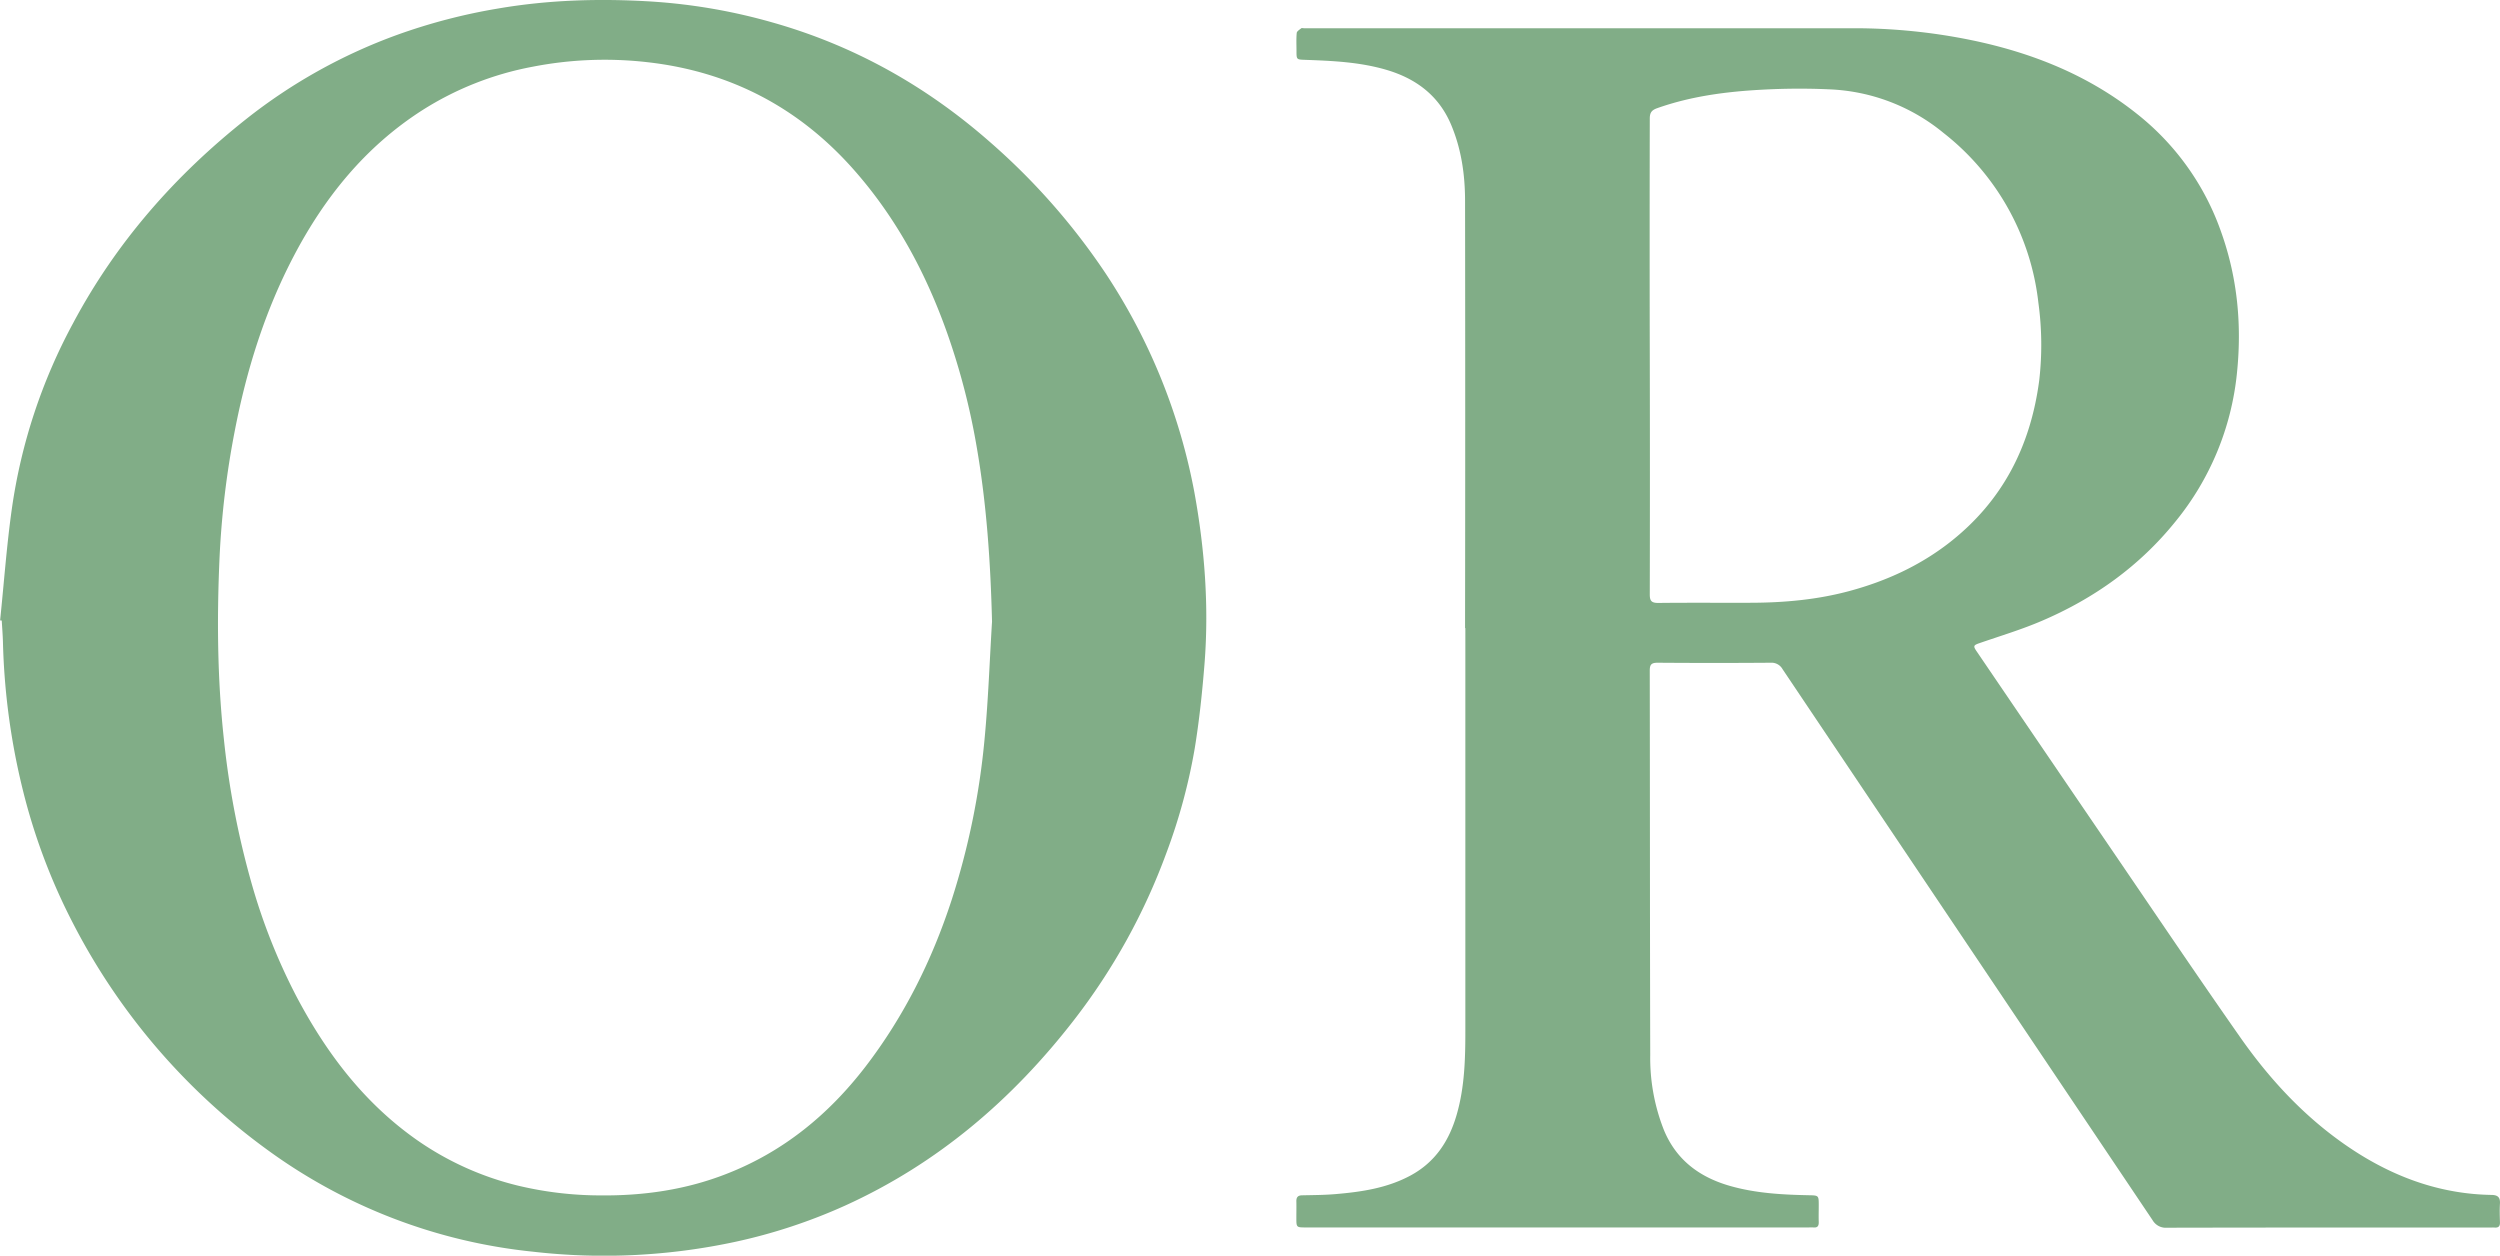
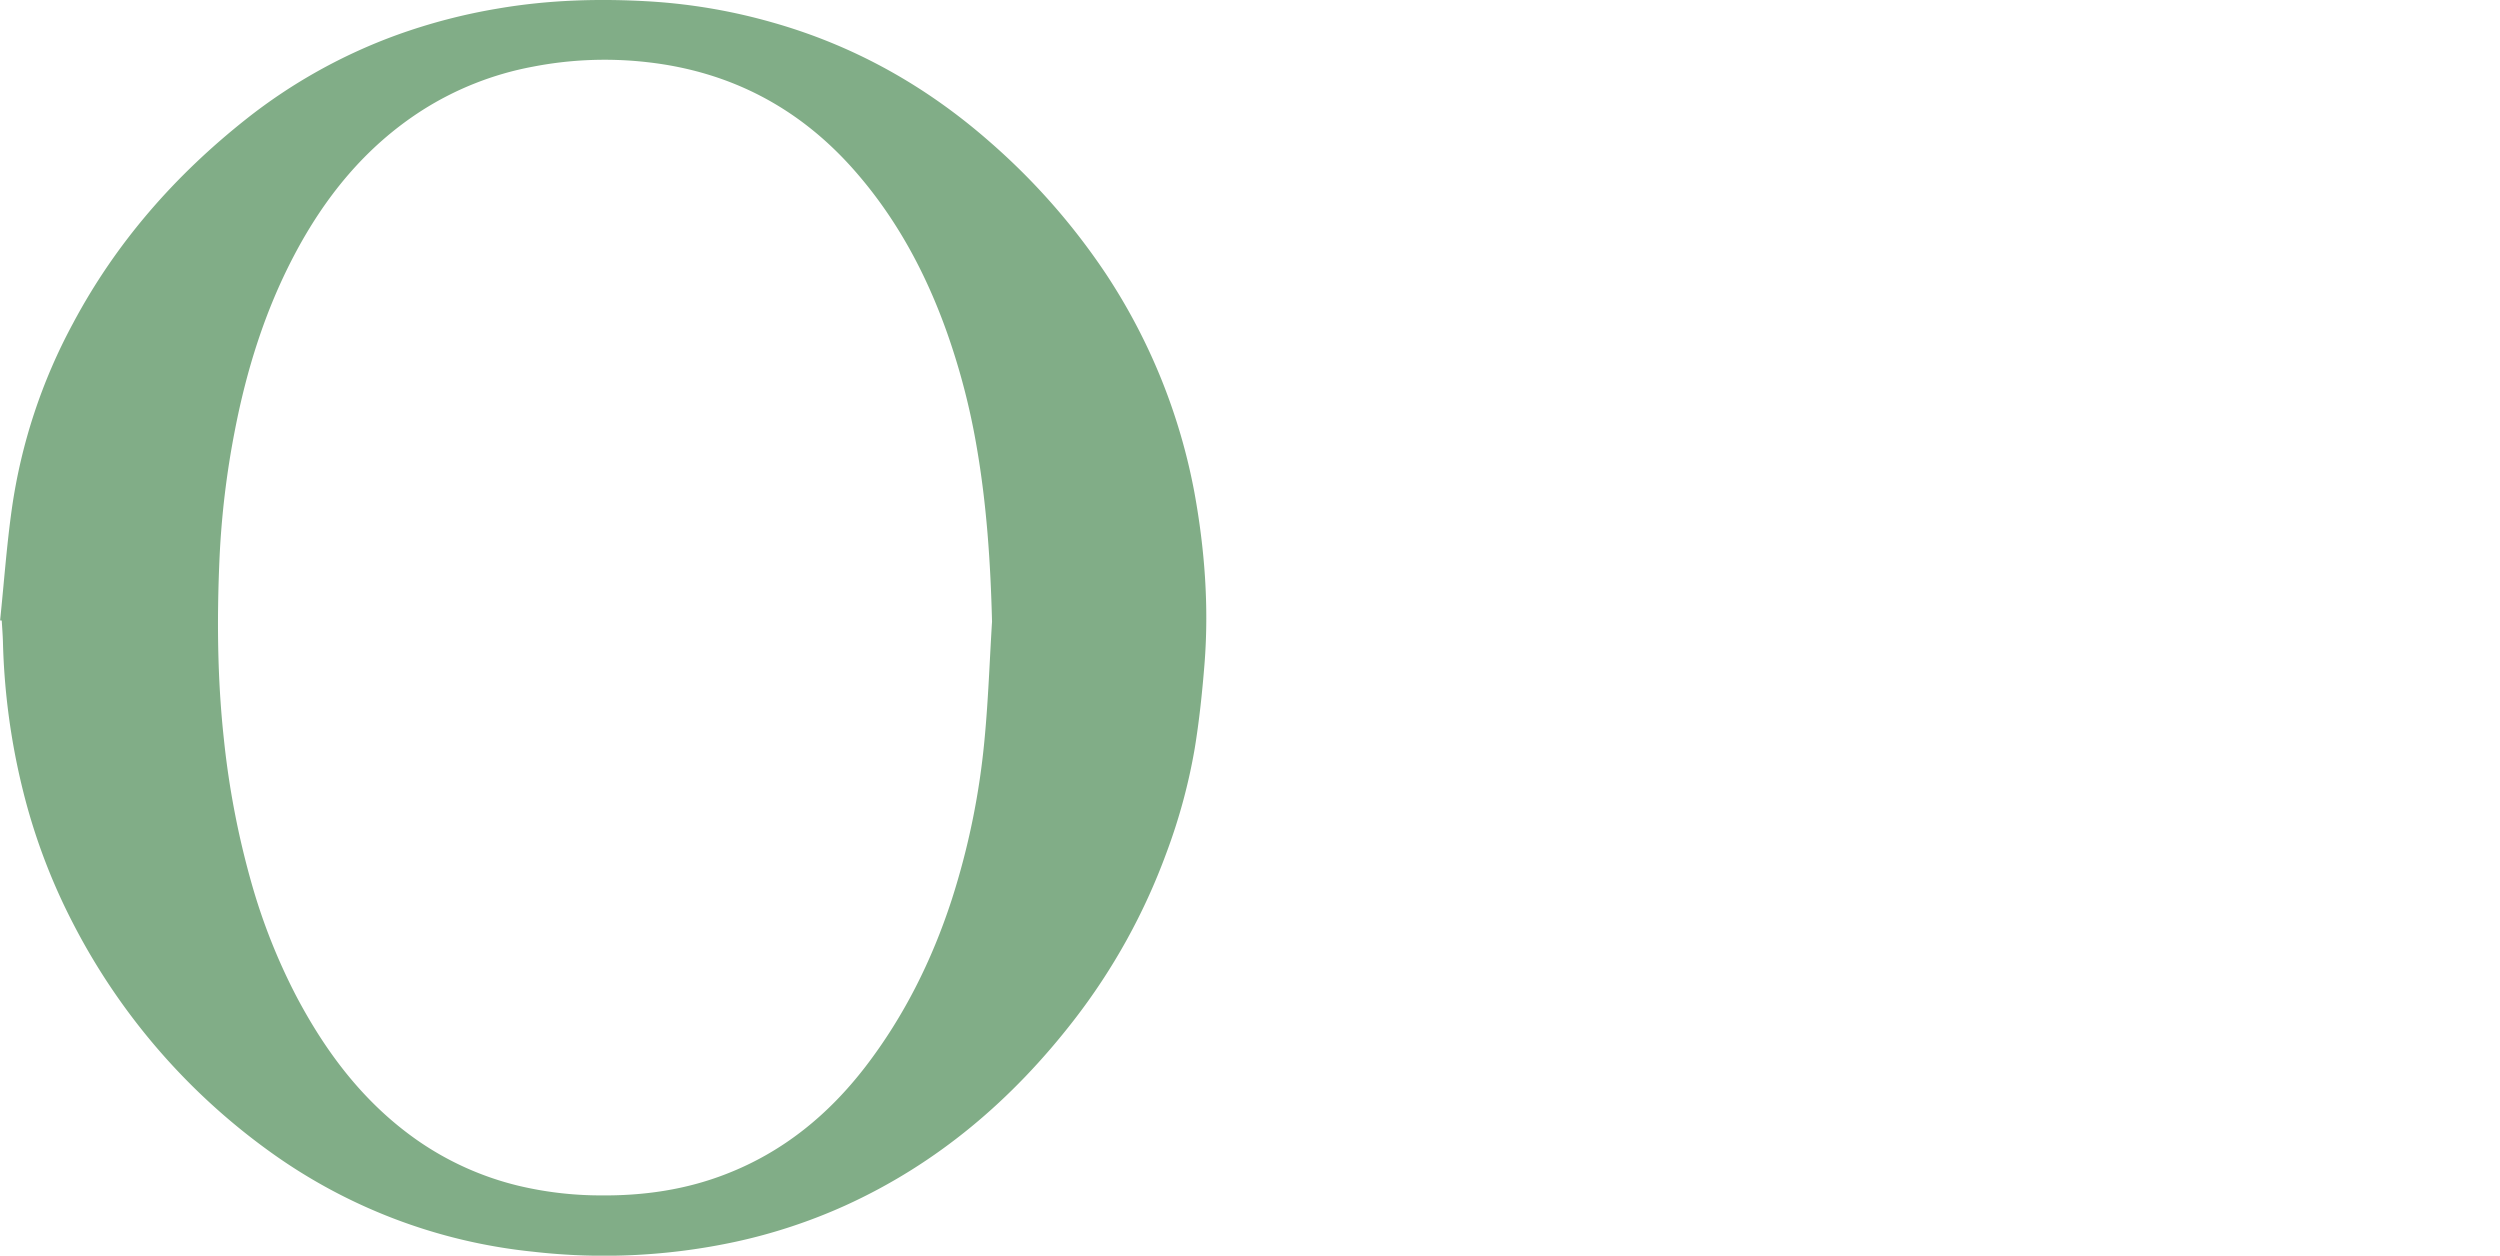
<svg xmlns="http://www.w3.org/2000/svg" viewBox="0 0 943.7 473.98">
  <defs>
    <style>.cls-1{fill:#81ad87;}</style>
  </defs>
  <g id="Layer_2" data-name="Layer 2">
    <g id="Layer_1-2" data-name="Layer 1">
      <g id="PO4EQI.tif">
-         <path class="cls-1" d="M940.53,451.06c-18.28-.3-34.92-6-50.29-15.65-18.1-11.4-32.54-26.62-44.7-44-16.45-23.48-32.46-47.26-48.62-70.95q-25.42-37.28-50.78-74.6c-1.38-2-1.18-2.31,1.05-3.08,7.91-2.74,16-5.16,23.65-8.46,19.7-8.45,36.76-20.6,50.31-37.4a105.14,105.14,0,0,0,23.25-56.05c1.88-18.07.23-35.86-5.9-53.12a98,98,0,0,0-31.77-44.71C788.29,28.34,767,19.85,744,15.12a220.07,220.07,0,0,0-44.65-4.46q-103.56,0-207.13,0c-.33,0-.77-.13-1,0-.65.53-1.66,1.12-1.73,1.77-.21,2.23-.09,4.49-.09,6.74,0,3.32,0,3.31,3.26,3.42,10.31.37,20.61.82,30.63,3.76,11.31,3.32,19.9,9.79,24.53,20.86,3.82,9.12,5.2,18.75,5.21,28.54q.12,80.67,0,161.33h.11q0,76.05,0,152.1c0,10.59-.28,21.14-3.22,31.42-2.85,10-8.11,18.1-17.52,23.16-8.87,4.76-18.54,6.17-28.34,7-4.15.35-8.32.36-12.49.45-1.58,0-2.26.69-2.22,2.27.05,2.08,0,4.16,0,6.24,0,3.62,0,3.62,3.69,3.62H682.79a17,17,0,0,1,1.75,0c1.56.15,2.05-.6,2-2.07-.07-2.08,0-4.16,0-6.24,0-3.74,0-3.78-3.64-3.85-10.08-.2-20.12-.73-29.9-3.53-11.58-3.32-20.37-9.9-25-21.32a73.94,73.94,0,0,1-5.07-28.06c-.13-48.37-.1-96.74-.18-145.1,0-2.18.5-3,2.92-3q21.36.16,42.72,0a4.75,4.75,0,0,1,4.47,2.4q69.81,104,139.68,208a5.77,5.77,0,0,0,5.46,2.87q60.84-.12,121.68-.06c.67,0,1.34-.05,2,0,1.53.12,2.07-.59,2-2.07-.07-2.33-.14-4.67,0-7S942.87,451.1,940.53,451.06ZM736,204.72c-11.23,8.77-23.9,14.57-37.59,18.3-12.14,3.31-24.52,4.45-37,4.51-11.82.05-23.65-.07-35.47.07-2.61,0-3.19-.84-3.18-3.29q.1-45,0-89.9t0-89.64c0-2.18.65-3.18,2.78-3.93,12.92-4.58,26.35-6.29,39.91-7,8.39-.45,16.83-.5,25.21-.11a72.36,72.36,0,0,1,43,16.47,94.8,94.8,0,0,1,35.78,64,117.32,117.32,0,0,1,.33,29.37C766.5,168.45,755.92,189.13,736,204.72Z" />
        <path class="cls-1" d="M450.86,185.87a224.12,224.12,0,0,0-33.56-82.74,250,250,0,0,0-43.94-49.81c-24-21-51.14-36.2-81.91-44.88A216,216,0,0,0,245.81.57c-19.41-1.19-38.76-.64-58,2.68A218.34,218.34,0,0,0,150,13.13,203.81,203.81,0,0,0,93,44.89C66,66.25,43.72,91.66,27.51,122.15a208.94,208.94,0,0,0-23,69.63c-2,14.07-3,28.26-4.47,42.4l.62.07c.15,2.66.37,5.32.45,8a258.81,258.81,0,0,0,7.52,56,228.07,228.07,0,0,0,18.9,50.22,243.41,243.41,0,0,0,73.56,85.69,205.41,205.41,0,0,0,100.09,38.33,235.43,235.43,0,0,0,76.48-3.75,206.76,206.76,0,0,0,41.3-13.63c34.93-15.85,63.17-40,86.48-70.11A234.9,234.9,0,0,0,440.28,322,216.41,216.41,0,0,0,451,282.42c1.71-10.49,2.82-21.1,3.67-31.69C456.39,229,454.77,207.31,450.86,185.87ZM371.7,278.49a282.9,282.9,0,0,1-12.46,61.19c-7.41,22.75-17.94,43.94-32.57,63-13.91,18.07-31,32.1-52.45,40.44-15.31,6-31.28,8.29-47.66,8.12a134.06,134.06,0,0,1-30.92-3.66,113.34,113.34,0,0,1-38-17.07c-20.13-14.05-34.47-33-45.78-54.45A225.4,225.4,0,0,1,95,333.56,319.8,319.8,0,0,1,84.51,279c-2.49-22.91-2.66-45.87-1.62-68.83a328.6,328.6,0,0,1,5.78-47.77c4.44-22.87,11.32-44.9,22.14-65.59,11.67-22.31,27.09-41.4,48.52-55.15A118,118,0,0,1,201,25.2a142.08,142.08,0,0,1,43.49-1.71q46.71,5.32,77.9,40.69c16,18.15,27.18,39,35.21,61.71a261,261,0,0,1,11.05,42.63c3.8,21.85,5.27,43.93,5.82,66.13C373.57,249.27,373.07,263.92,371.7,278.49Z" />
      </g>
    </g>
  </g>
</svg>